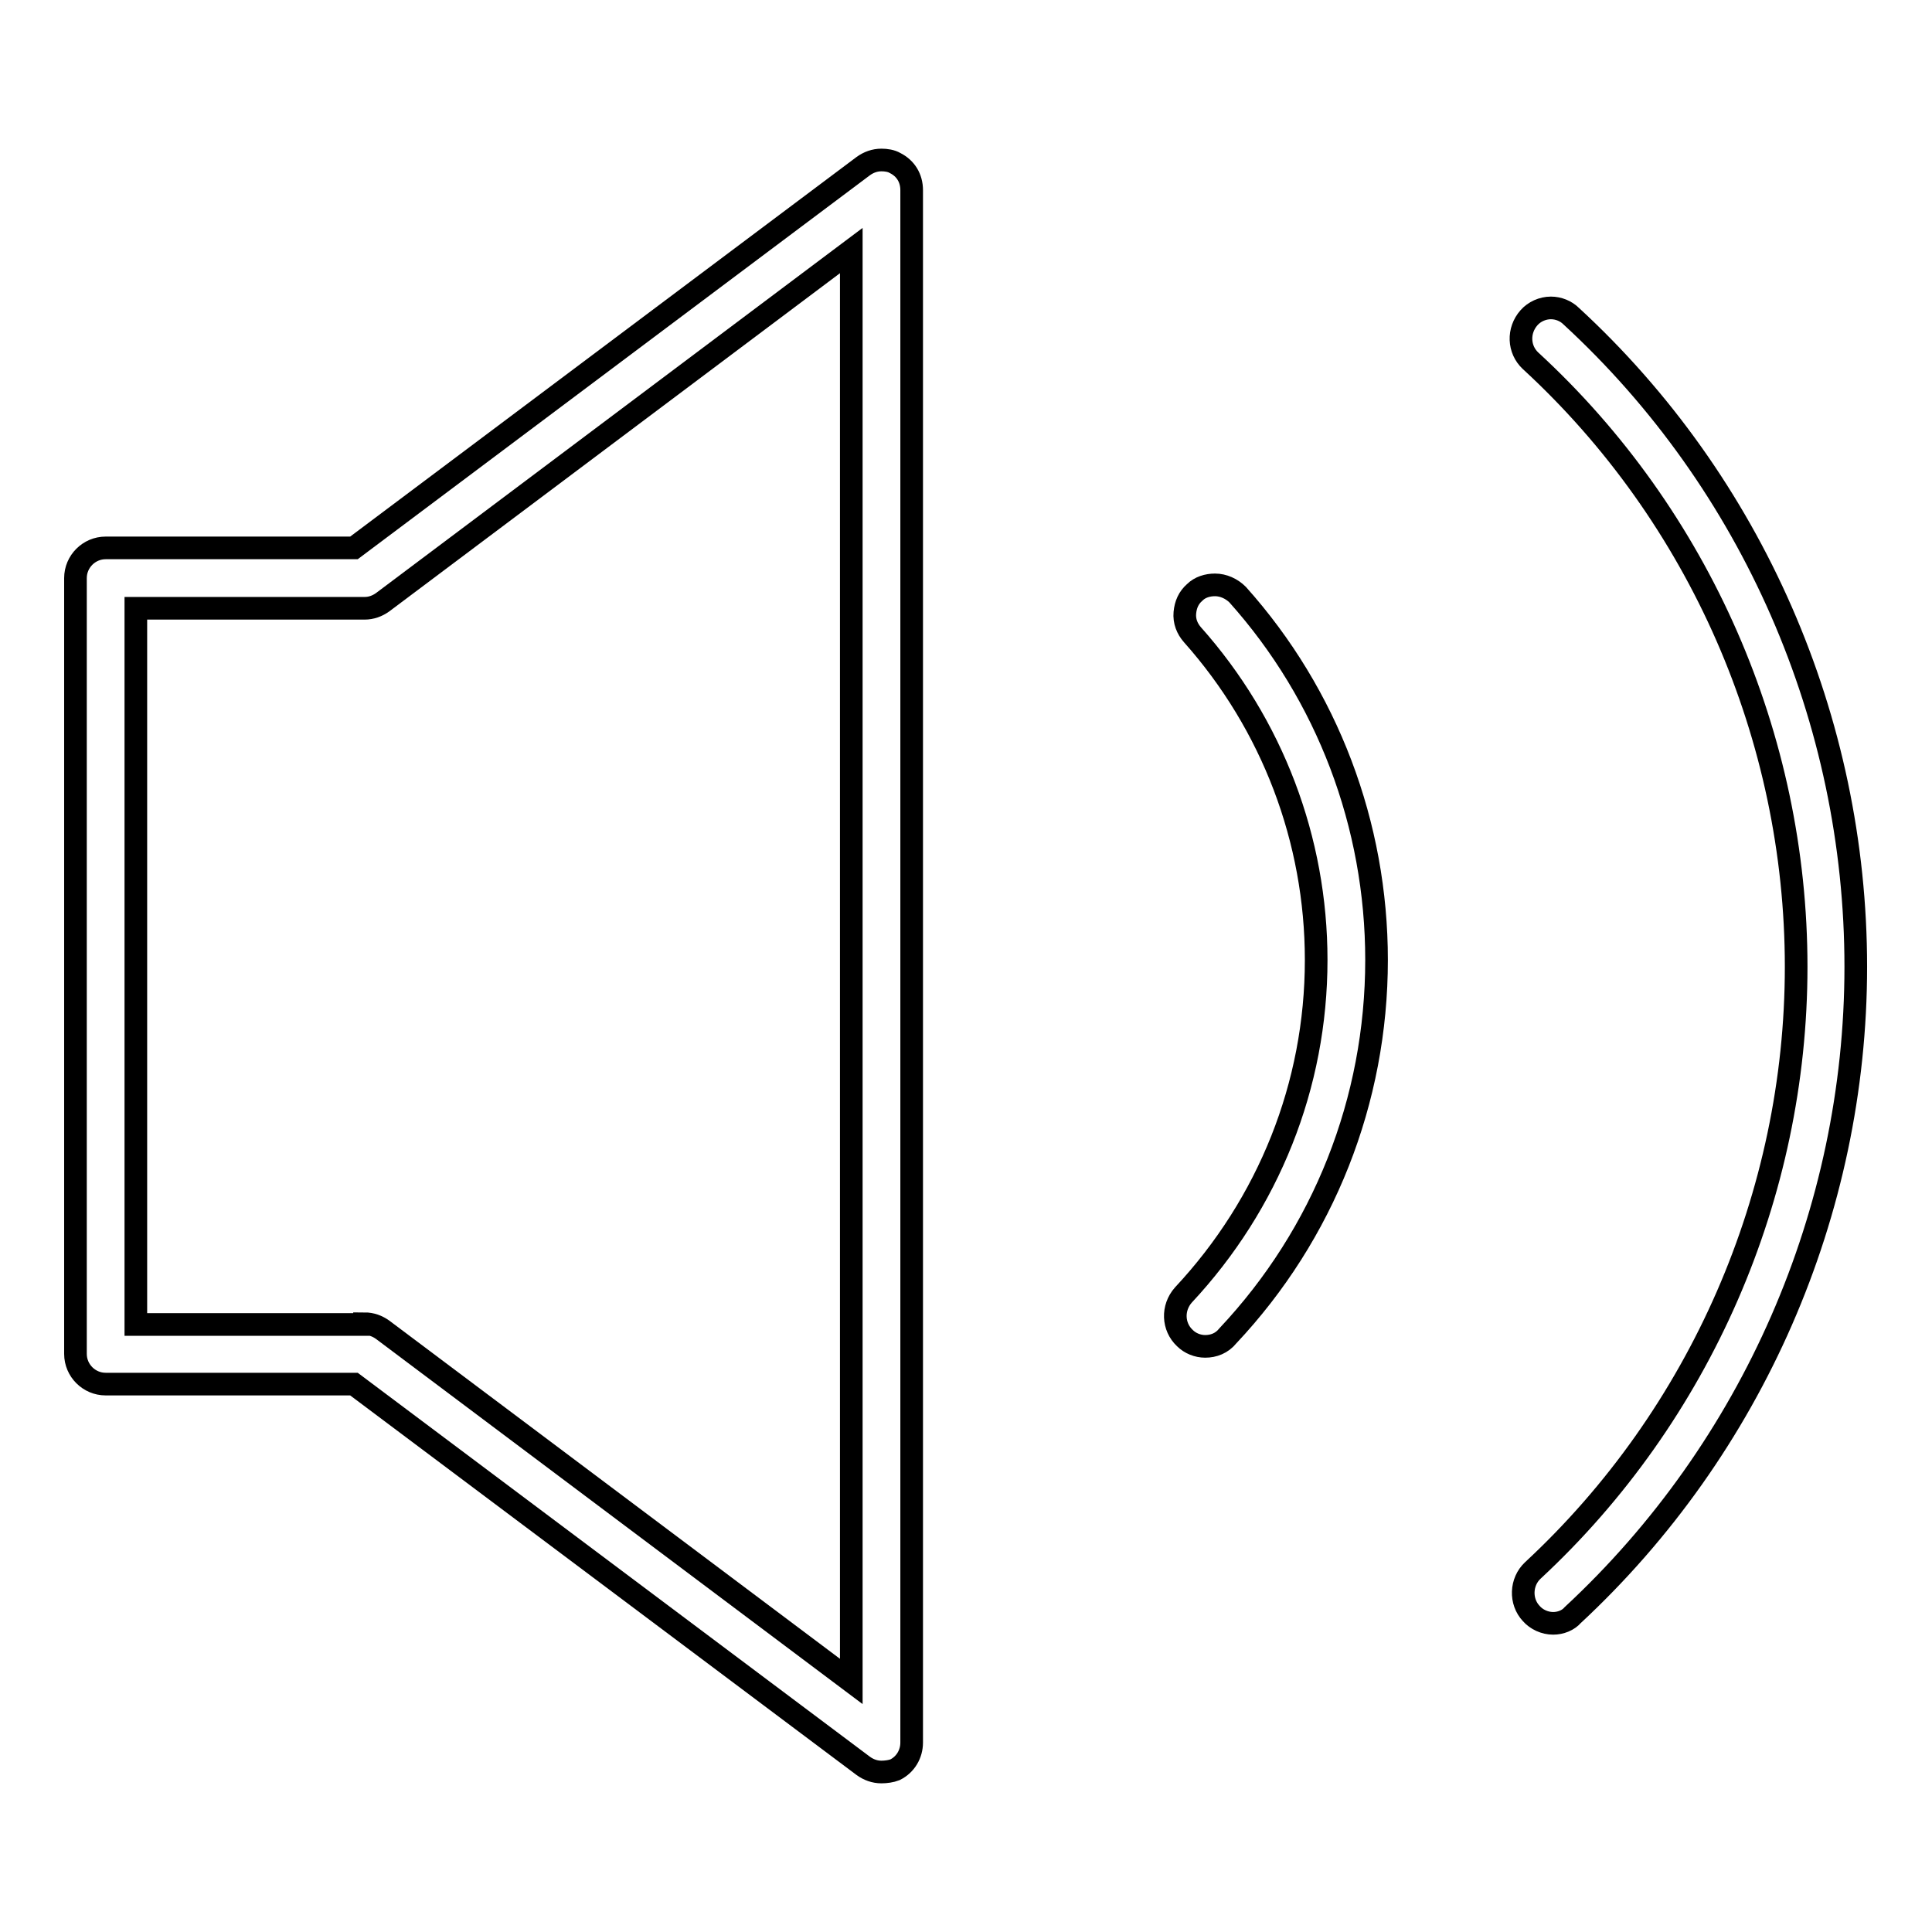
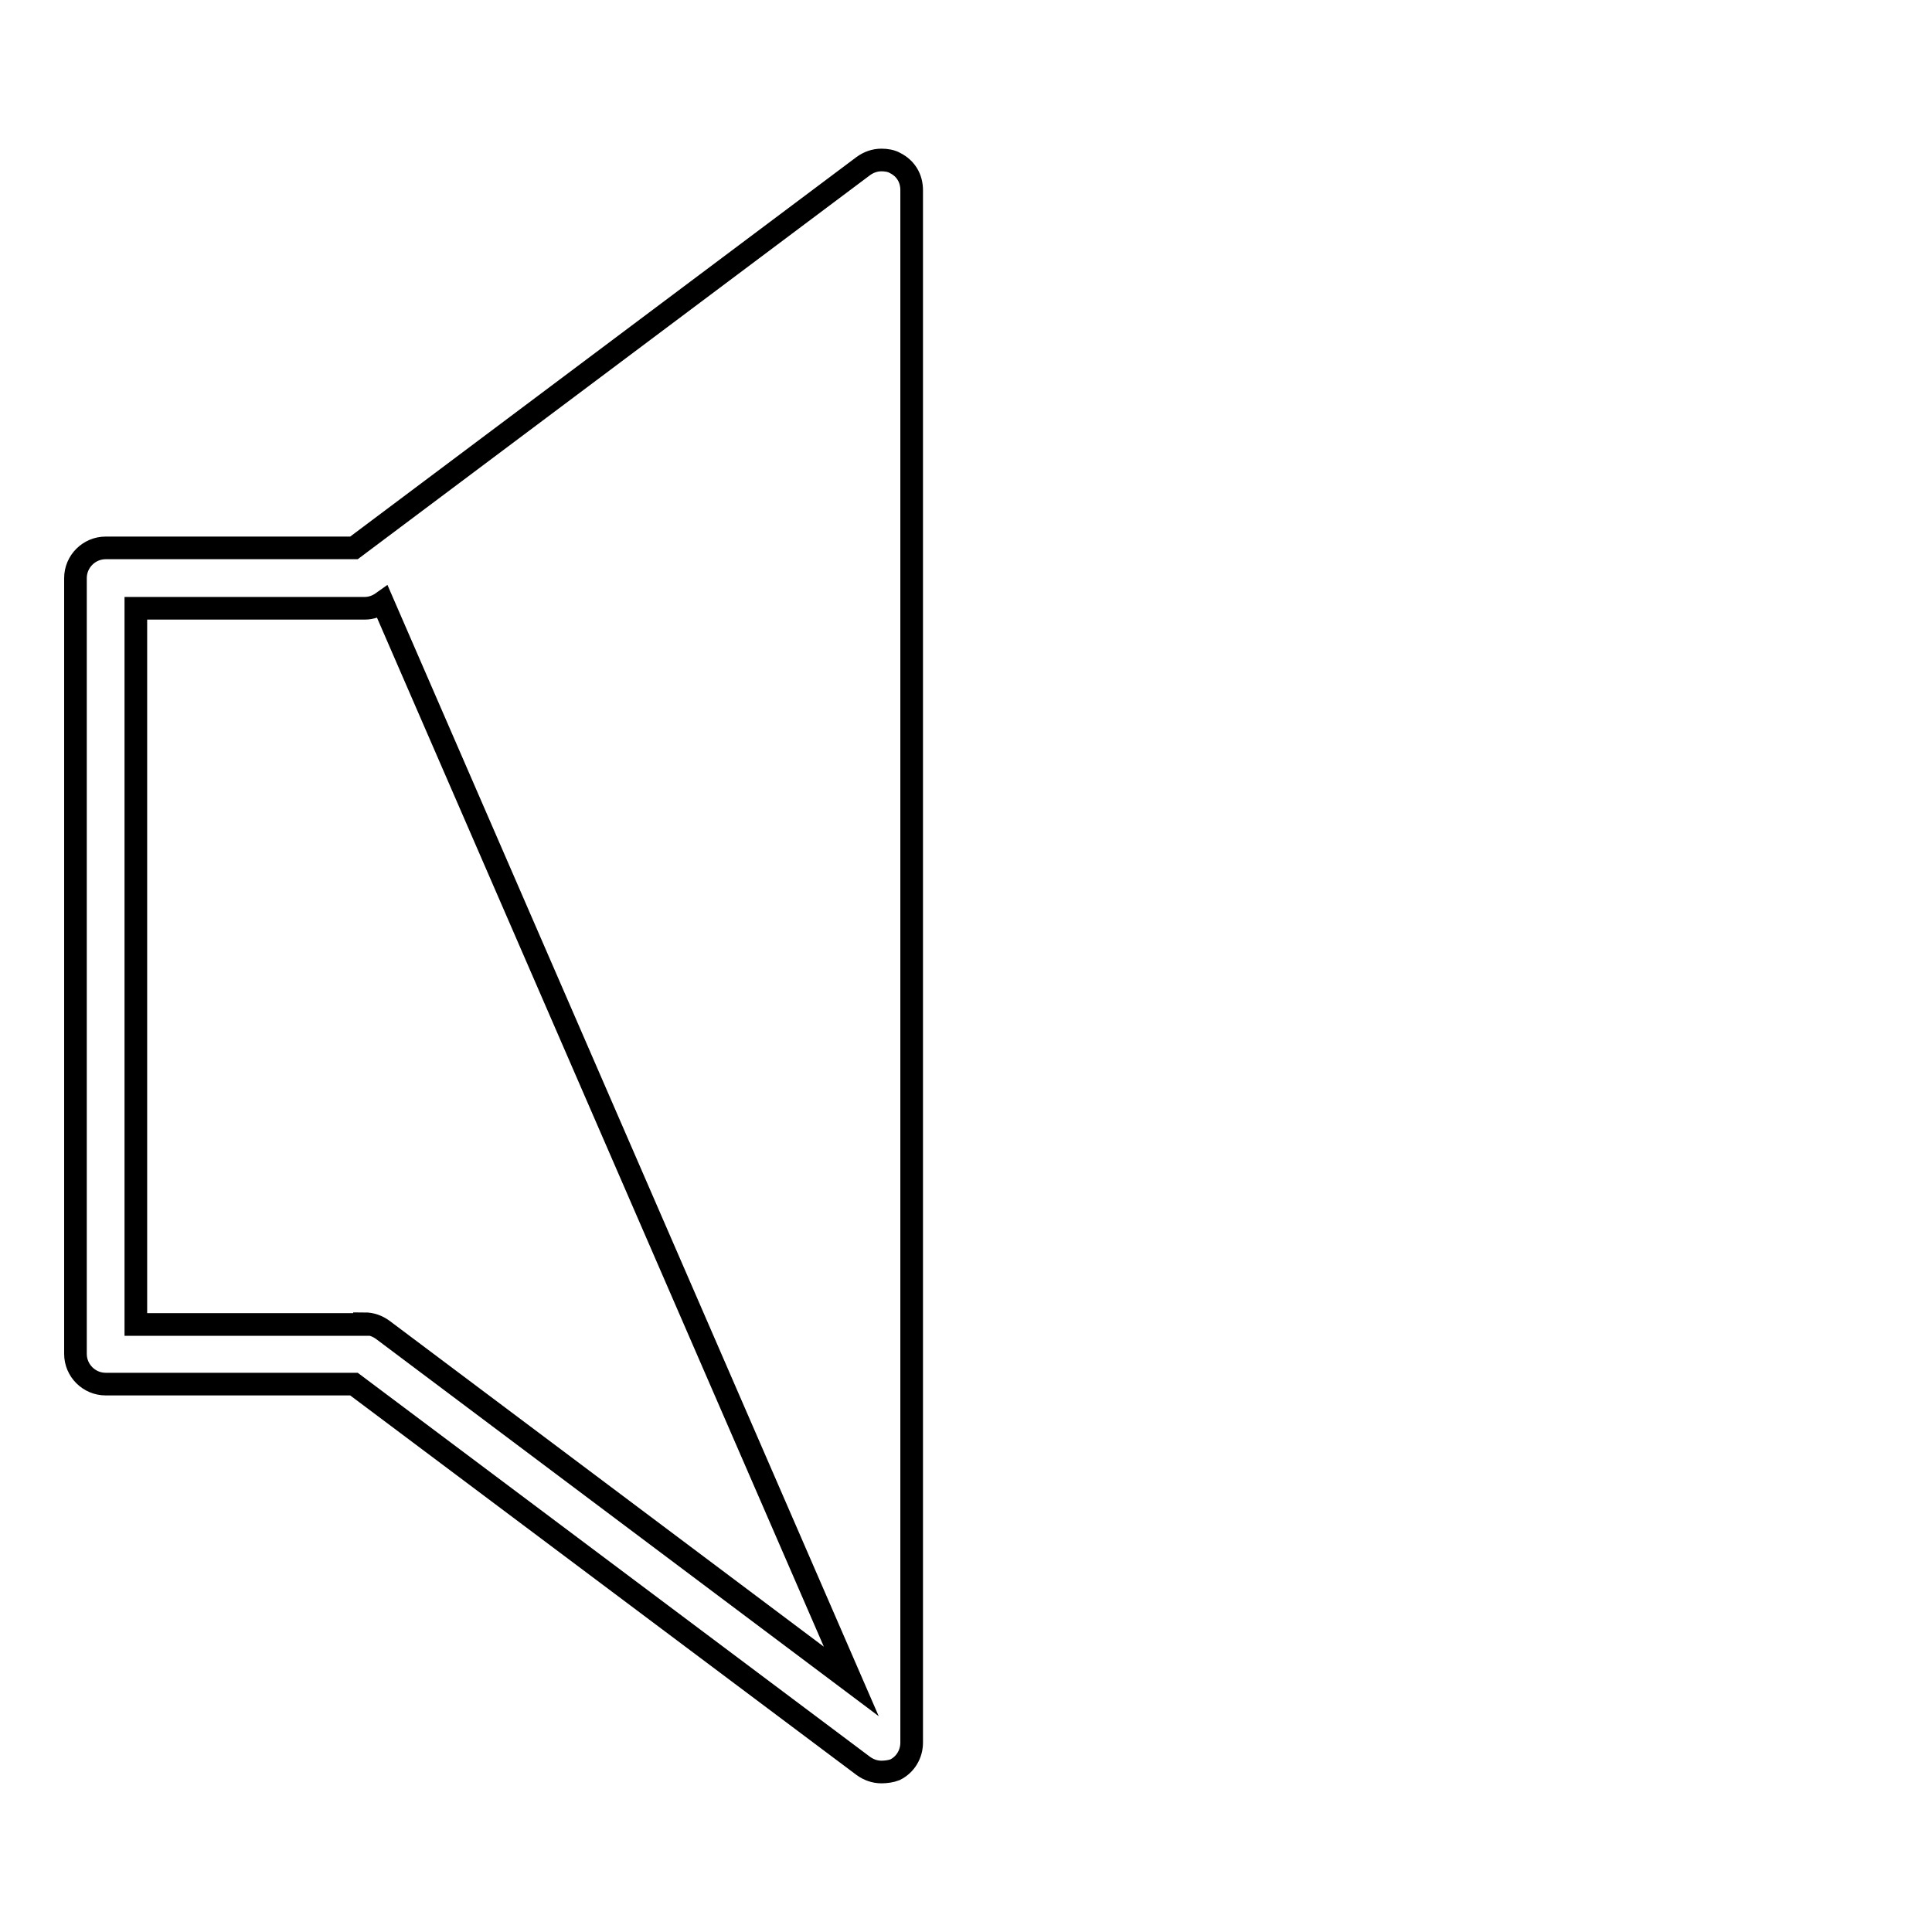
<svg xmlns="http://www.w3.org/2000/svg" version="1.1" x="0px" y="0px" viewBox="0 0 256 256" enable-background="new 0 0 256 256" xml:space="preserve">
  <g>
    <g>
-       <path stroke-width="3" fill-opacity="0" stroke="#000000" d="M116.8,234.8c-0.9,0-1.7-0.3-2.4-0.8l-67.5-50.6H14c-2.2,0-4-1.8-4-4V76.6c0-2.2,1.8-4,4-4h32.9L114.4,22c0.7-0.5,1.5-0.8,2.4-0.8c0.6,0,1.3,0.1,1.8,0.4c1.4,0.7,2.2,2,2.2,3.6v205.7c0,1.5-0.8,2.9-2.2,3.6C118.1,234.7,117.4,234.8,116.8,234.8z M48.3,175.4c0.9,0,1.7,0.3,2.4,0.8l62.1,46.6V33.2L50.7,79.8c-0.7,0.5-1.5,0.8-2.4,0.8H18v94.9H48.3z" />
-       <path stroke-width="3" fill-opacity="0" stroke="#000000" d="M159.7,178.4c-1,0-2-0.4-2.7-1.1c-1.6-1.5-1.7-4-0.2-5.7c11.3-12.1,17.6-27.8,17.6-44.4c0-15.9-5.8-31.2-16.4-43.1c-0.7-0.8-1.1-1.8-1-2.9c0.1-1.1,0.5-2,1.3-2.7c0.7-0.7,1.7-1,2.7-1c1.1,0,2.2,0.5,3,1.3c11.9,13.3,18.4,30.5,18.4,48.4c0,18.6-7,36.3-19.7,49.8C161.9,178,160.8,178.4,159.7,178.4z" />
-       <path stroke-width="3" fill-opacity="0" stroke="#000000" d="M205.8,215.1c-1.1,0-2.2-0.5-2.9-1.3c-1.5-1.6-1.4-4.2,0.2-5.7c22.2-20.6,34.9-49.8,34.9-80c0-30.4-12.8-59.7-35.2-80.3c-1.6-1.5-1.7-4-0.2-5.7c0.7-0.8,1.8-1.3,2.9-1.3c1,0,2,0.4,2.7,1.1c24,22.1,37.7,53.5,37.7,86.2c0,32.5-13.7,63.8-37.5,85.9C207.8,214.7,206.8,215.1,205.8,215.1z" />
+       <path stroke-width="3" fill-opacity="0" stroke="#000000" d="M116.8,234.8c-0.9,0-1.7-0.3-2.4-0.8l-67.5-50.6H14c-2.2,0-4-1.8-4-4V76.6c0-2.2,1.8-4,4-4h32.9L114.4,22c0.7-0.5,1.5-0.8,2.4-0.8c0.6,0,1.3,0.1,1.8,0.4c1.4,0.7,2.2,2,2.2,3.6v205.7c0,1.5-0.8,2.9-2.2,3.6C118.1,234.7,117.4,234.8,116.8,234.8z M48.3,175.4c0.9,0,1.7,0.3,2.4,0.8l62.1,46.6L50.7,79.8c-0.7,0.5-1.5,0.8-2.4,0.8H18v94.9H48.3z" />
    </g>
  </g>
</svg>